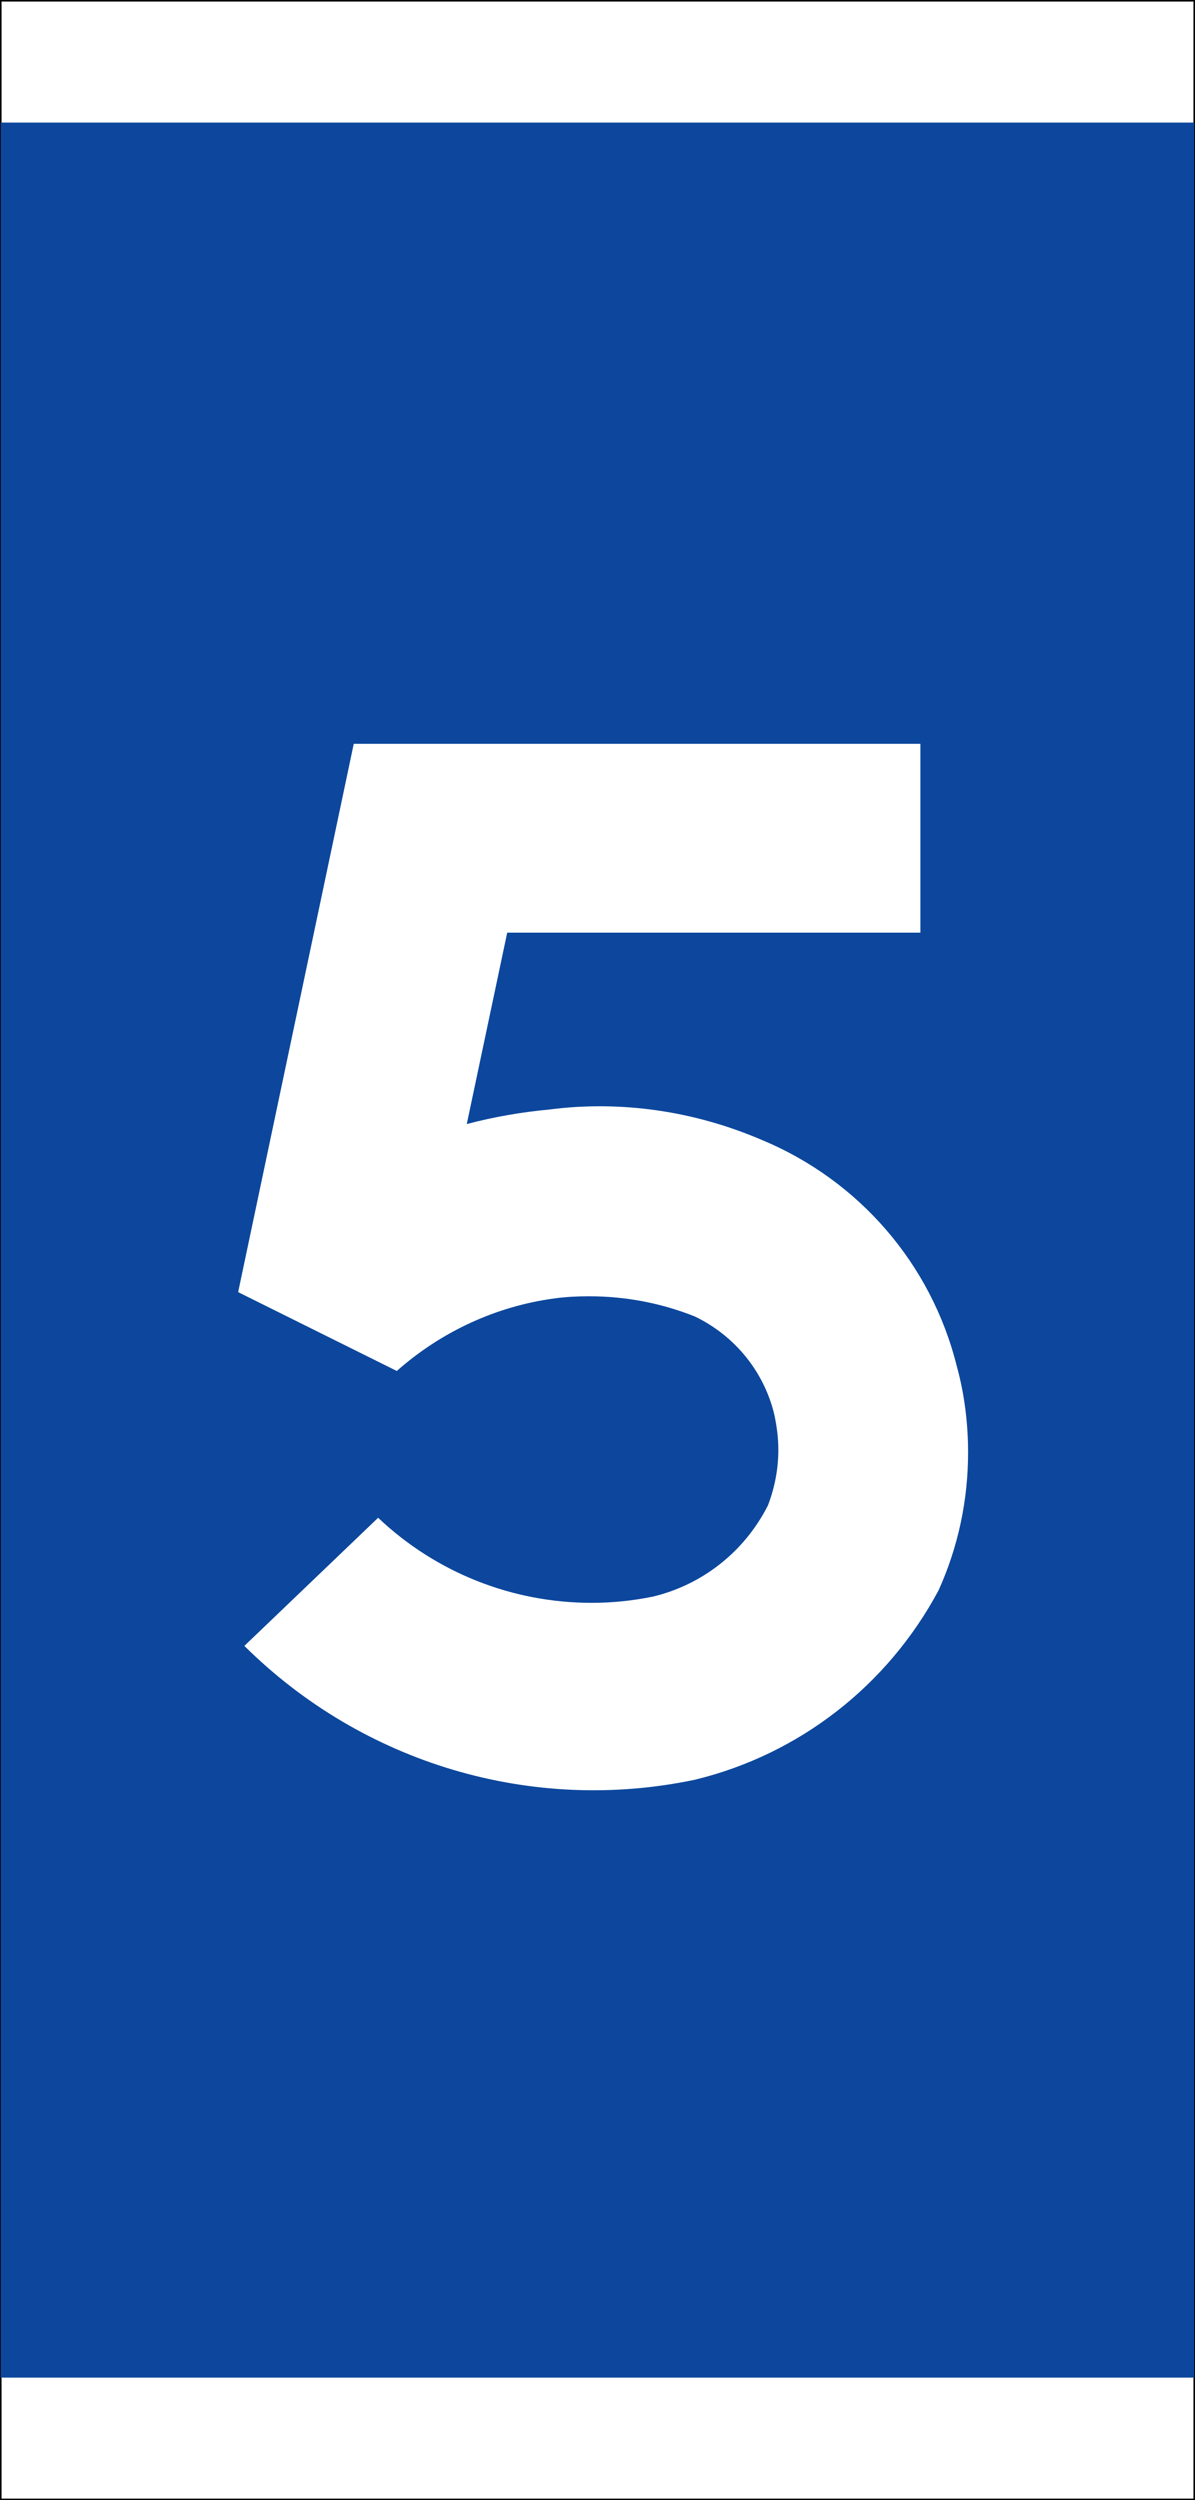
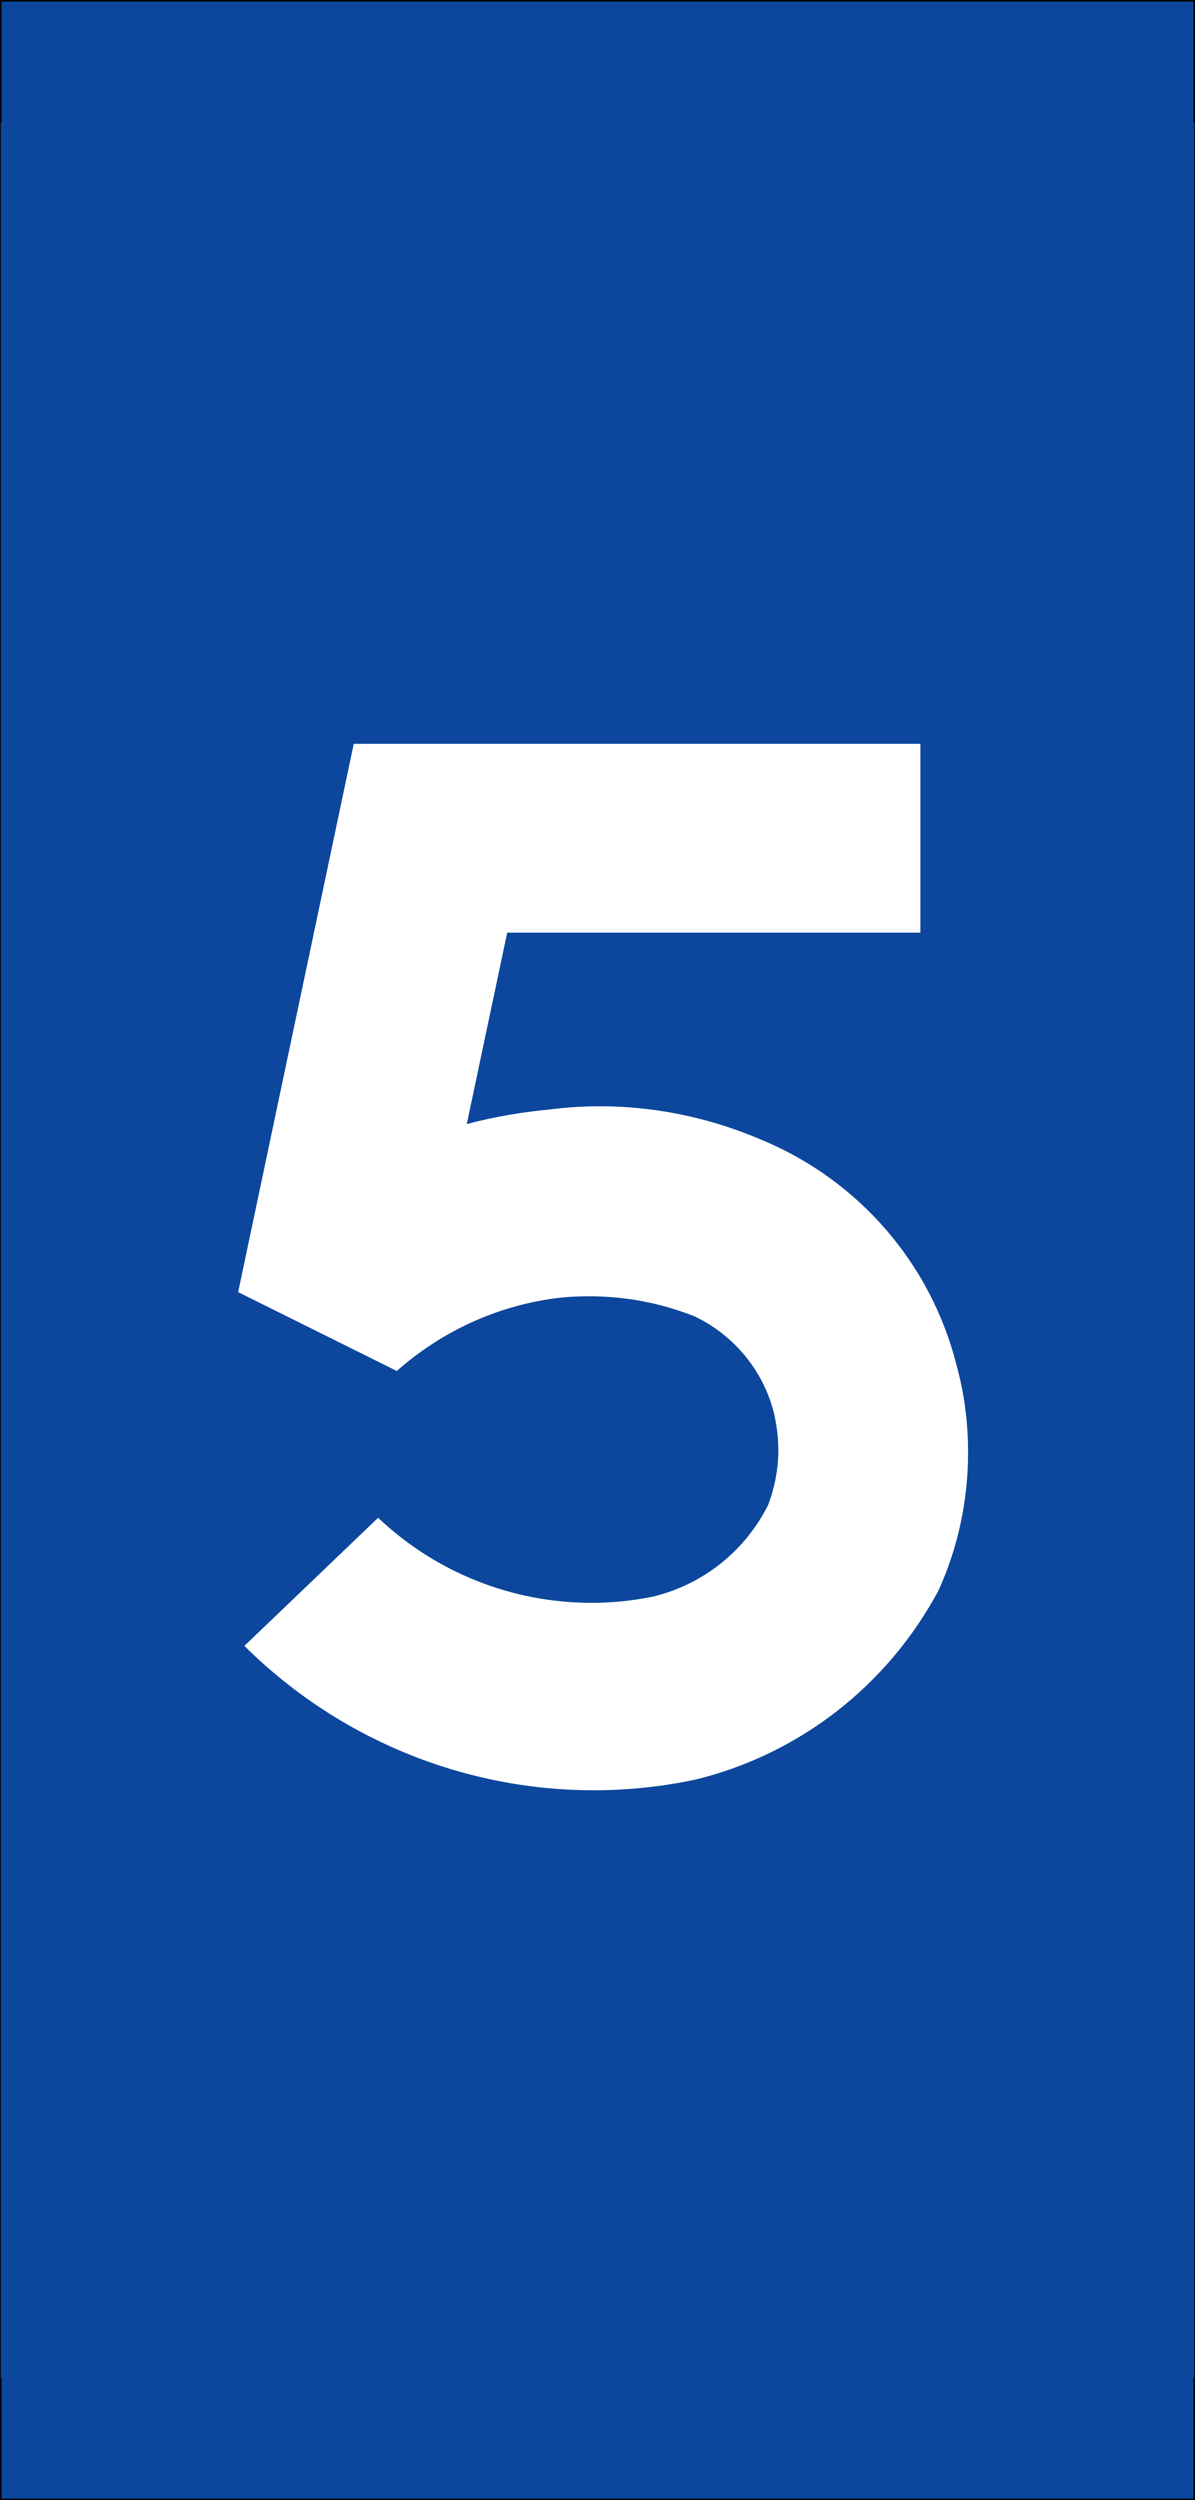
<svg xmlns="http://www.w3.org/2000/svg" xmlns:ns1="http://sodipodi.sourceforge.net/DTD/sodipodi-0.dtd" xmlns:ns2="http://www.inkscape.org/namespaces/inkscape" width="165.966" height="347.029" id="svg2659" ns1:version="0.32" ns2:version="0.46" version="1.0" ns1:docname="5 - blå.svg" ns2:output_extension="org.inkscape.output.svg.inkscape">
  <rect width="100%" height="100%" fill="#808080" stroke="none" />
  <defs id="defs2661">
    <ns2:perspective ns1:type="inkscape:persp3d" ns2:vp_x="0 : 526.18109 : 1" ns2:vp_y="0 : 1000 : 0" ns2:vp_z="744.09448 : 526.18109 : 1" ns2:persp3d-origin="372.04724 : 350.78739 : 1" id="perspective2667" />
    <ns2:perspective id="perspective2897" ns2:persp3d-origin="271.5 : 116 : 1" ns2:vp_z="543 : 174 : 1" ns2:vp_y="0 : 1000 : 0" ns2:vp_x="0 : 174 : 1" ns1:type="inkscape:persp3d" />
  </defs>
  <ns1:namedview id="base" pagecolor="#ffffff" bordercolor="#666666" borderopacity="1.0" gridtolerance="10000" guidetolerance="10" objecttolerance="10" ns2:pageopacity="0.0" ns2:pageshadow="2" ns2:zoom="0.93076923" ns2:cx="347.14286" ns2:cy="198.57143" ns2:document-units="px" ns2:current-layer="layer1" showgrid="false" showguides="true" ns2:guide-bbox="true" ns2:window-width="1274" ns2:window-height="949" ns2:window-x="0" ns2:window-y="25">
    <ns1:guide orientation="0,1" position="265.714,100" id="guide2908" />
  </ns1:namedview>
  <g ns2:label="Layer 1" ns2:groupmode="layer" id="layer1" transform="translate(-292.017,-358.848)">
    <path style="fill:#0c479d;stroke:#000000;stroke-width:0.216" d="M 292.125,358.956 L 292.125,705.768 L 457.875,705.768 L 457.875,358.956 L 292.125,358.956 z" id="rect8" />
-     <path style="fill:#ffffff;stroke:#000000;stroke-width:0.216" d="M 292.125,358.956 L 292.125,705.768 L 457.875,705.768 L 457.875,358.956 L 292.125,358.956 z" id="path10" />
    <path style="fill:#0c479d" d="M 292.125,375.862 L 292.125,688.862 L 457.875,688.862 L 457.875,375.862 L 292.125,375.862 z" id="path12" />
    <path style="fill:#ffffff" d="M 398.676,567.788 C 399.612,565.34 400.116,562.748 400.116,560.084 C 400.116,558.428 399.9,556.772 399.54,555.116 C 398.1,549.212 394.068,544.244 388.524,541.58 C 383.844,539.708 378.876,538.772 373.836,538.772 C 372.252,538.772 370.668,538.844 369.084,539.06 C 360.948,540.14 353.316,543.668 347.124,549.14 L 325.092,538.196 L 341.148,462.092 L 419.844,462.092 L 419.844,488.3 L 362.46,488.3 L 356.844,514.868 C 360.66,513.86 364.476,513.212 368.292,512.852 C 378.3,511.556 388.524,513.068 397.884,517.1 C 411.348,522.716 421.356,534.308 424.884,548.42 C 425.964,552.308 426.468,556.412 426.468,560.444 C 426.468,567.068 425.1,573.548 422.364,579.596 C 415.308,592.772 403.068,602.348 388.524,605.876 C 365.916,610.628 342.444,603.644 325.956,587.3 L 344.532,569.516 C 352.596,577.148 363.18,581.324 374.196,581.324 C 377.004,581.324 379.884,581.036 382.692,580.46 C 389.604,578.804 395.436,574.195 398.676,567.788 z" id="path2886" />
  </g>
</svg>